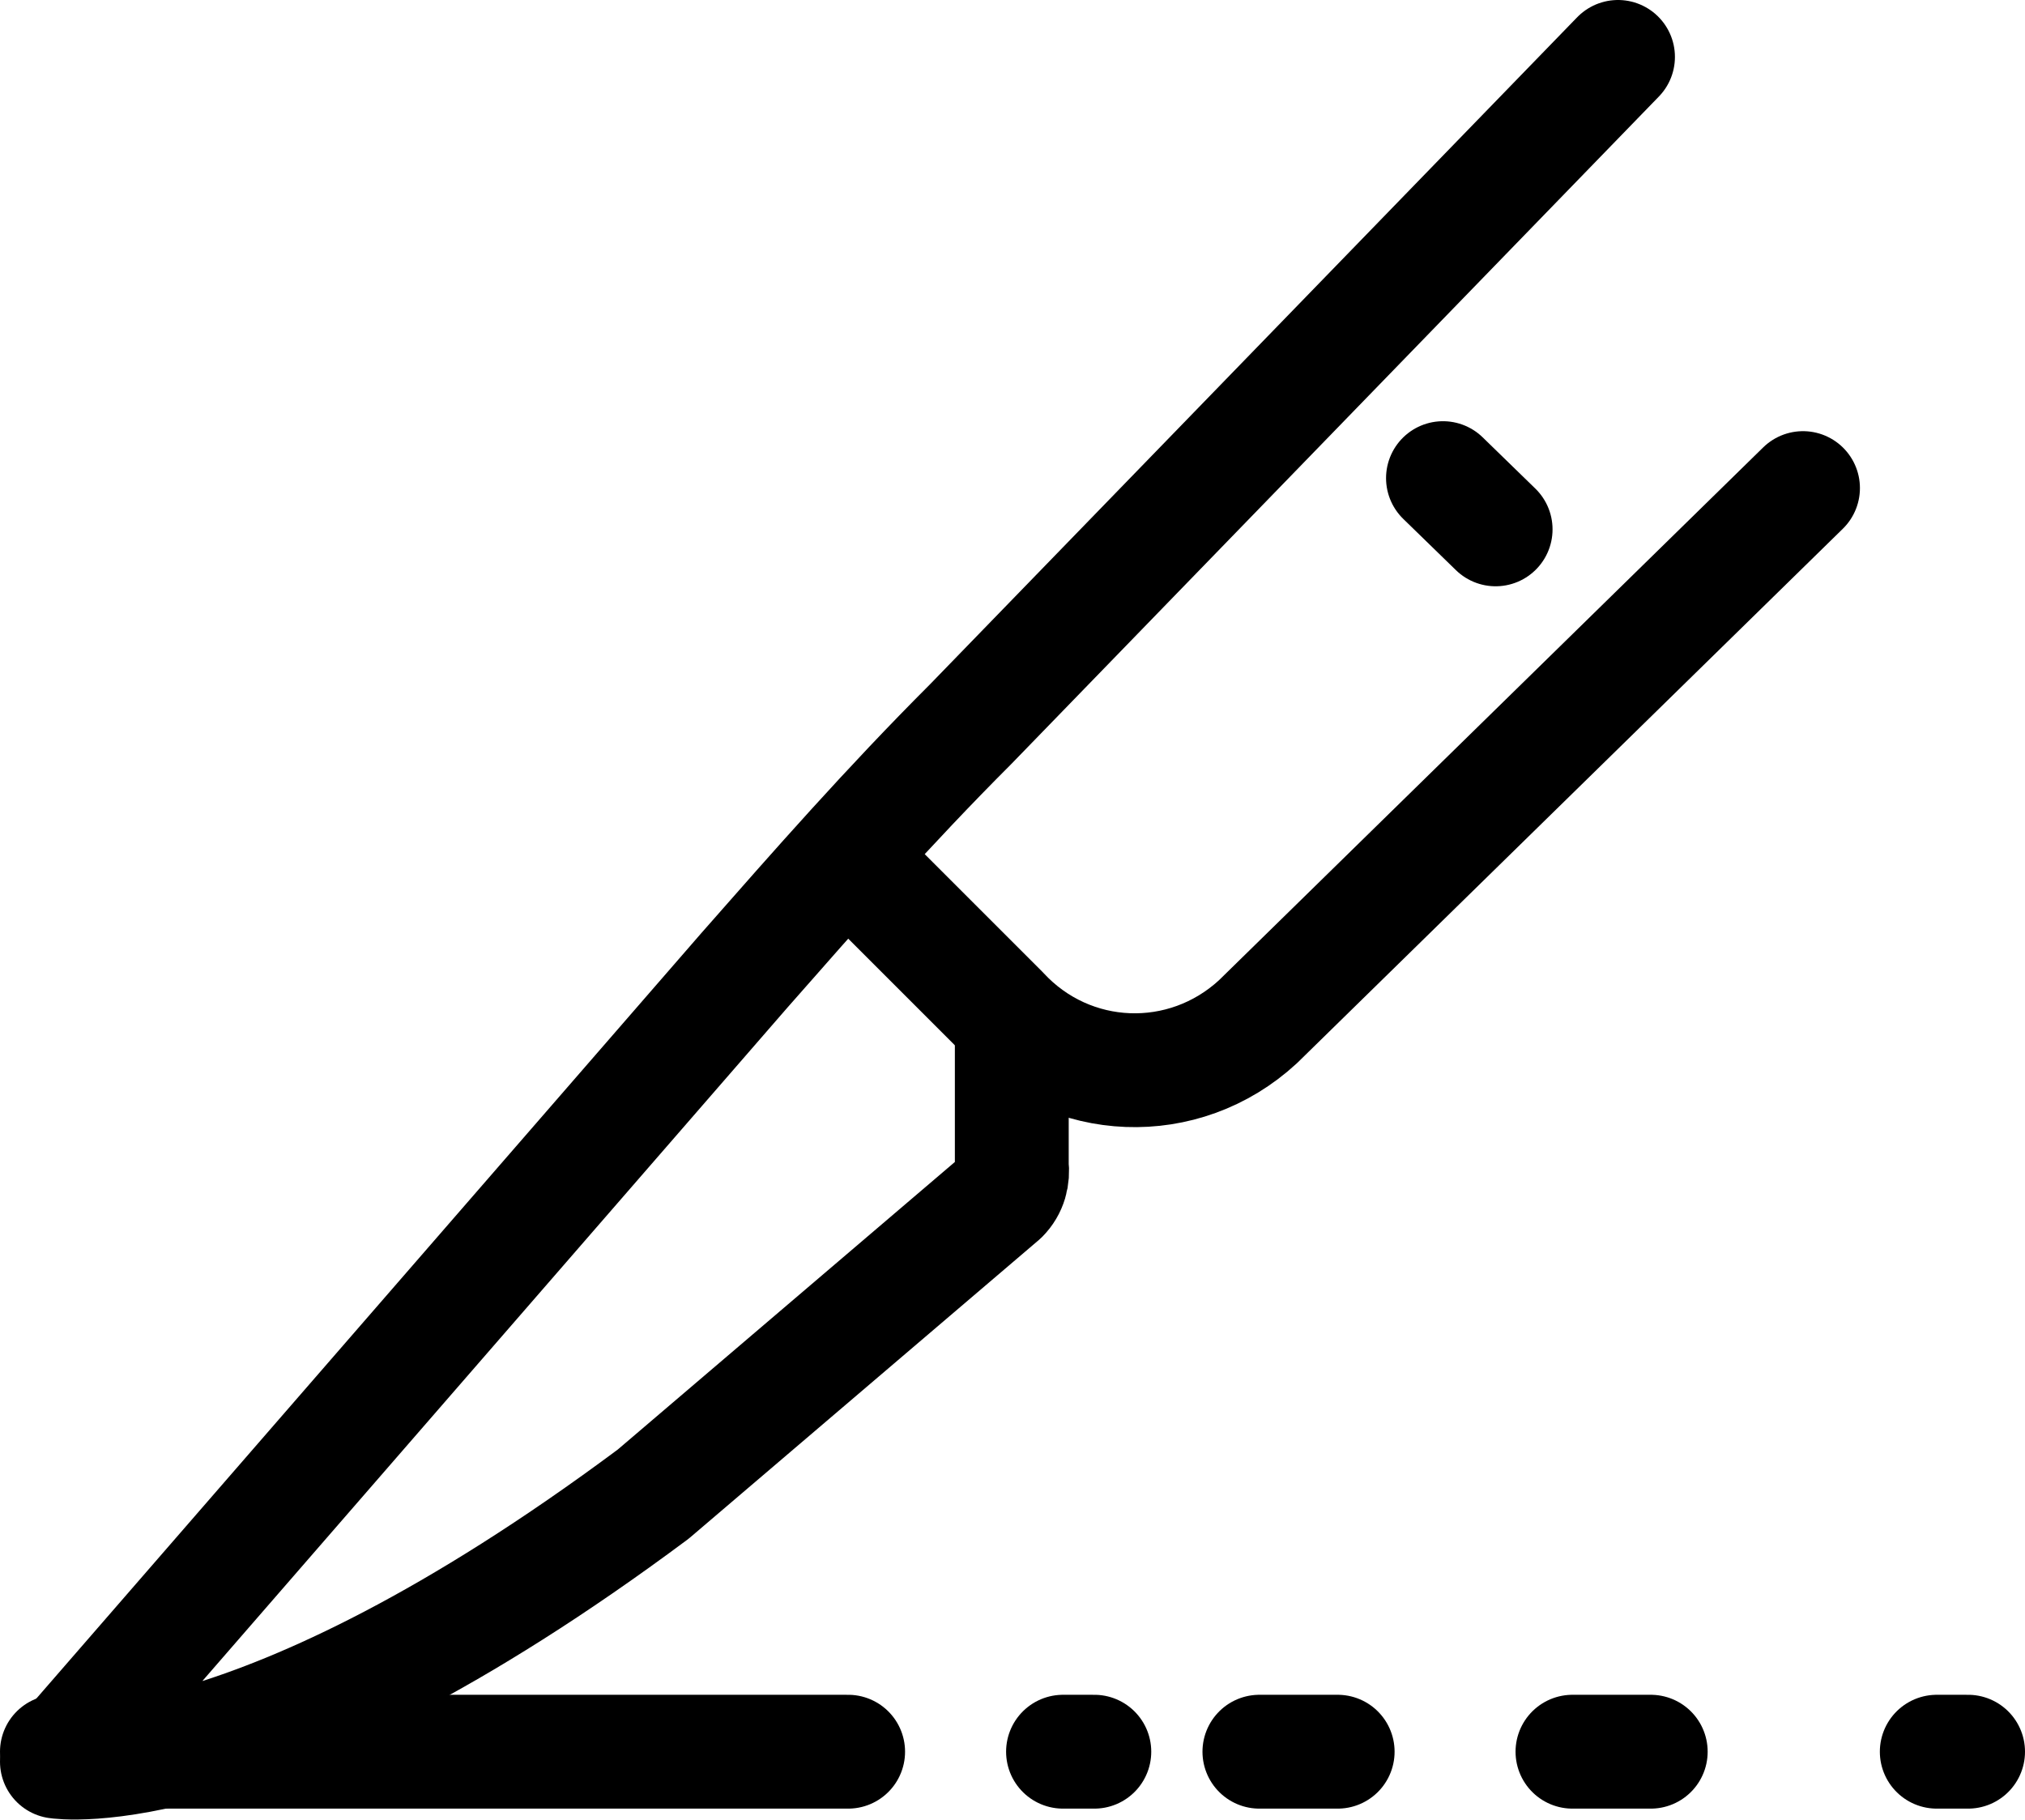
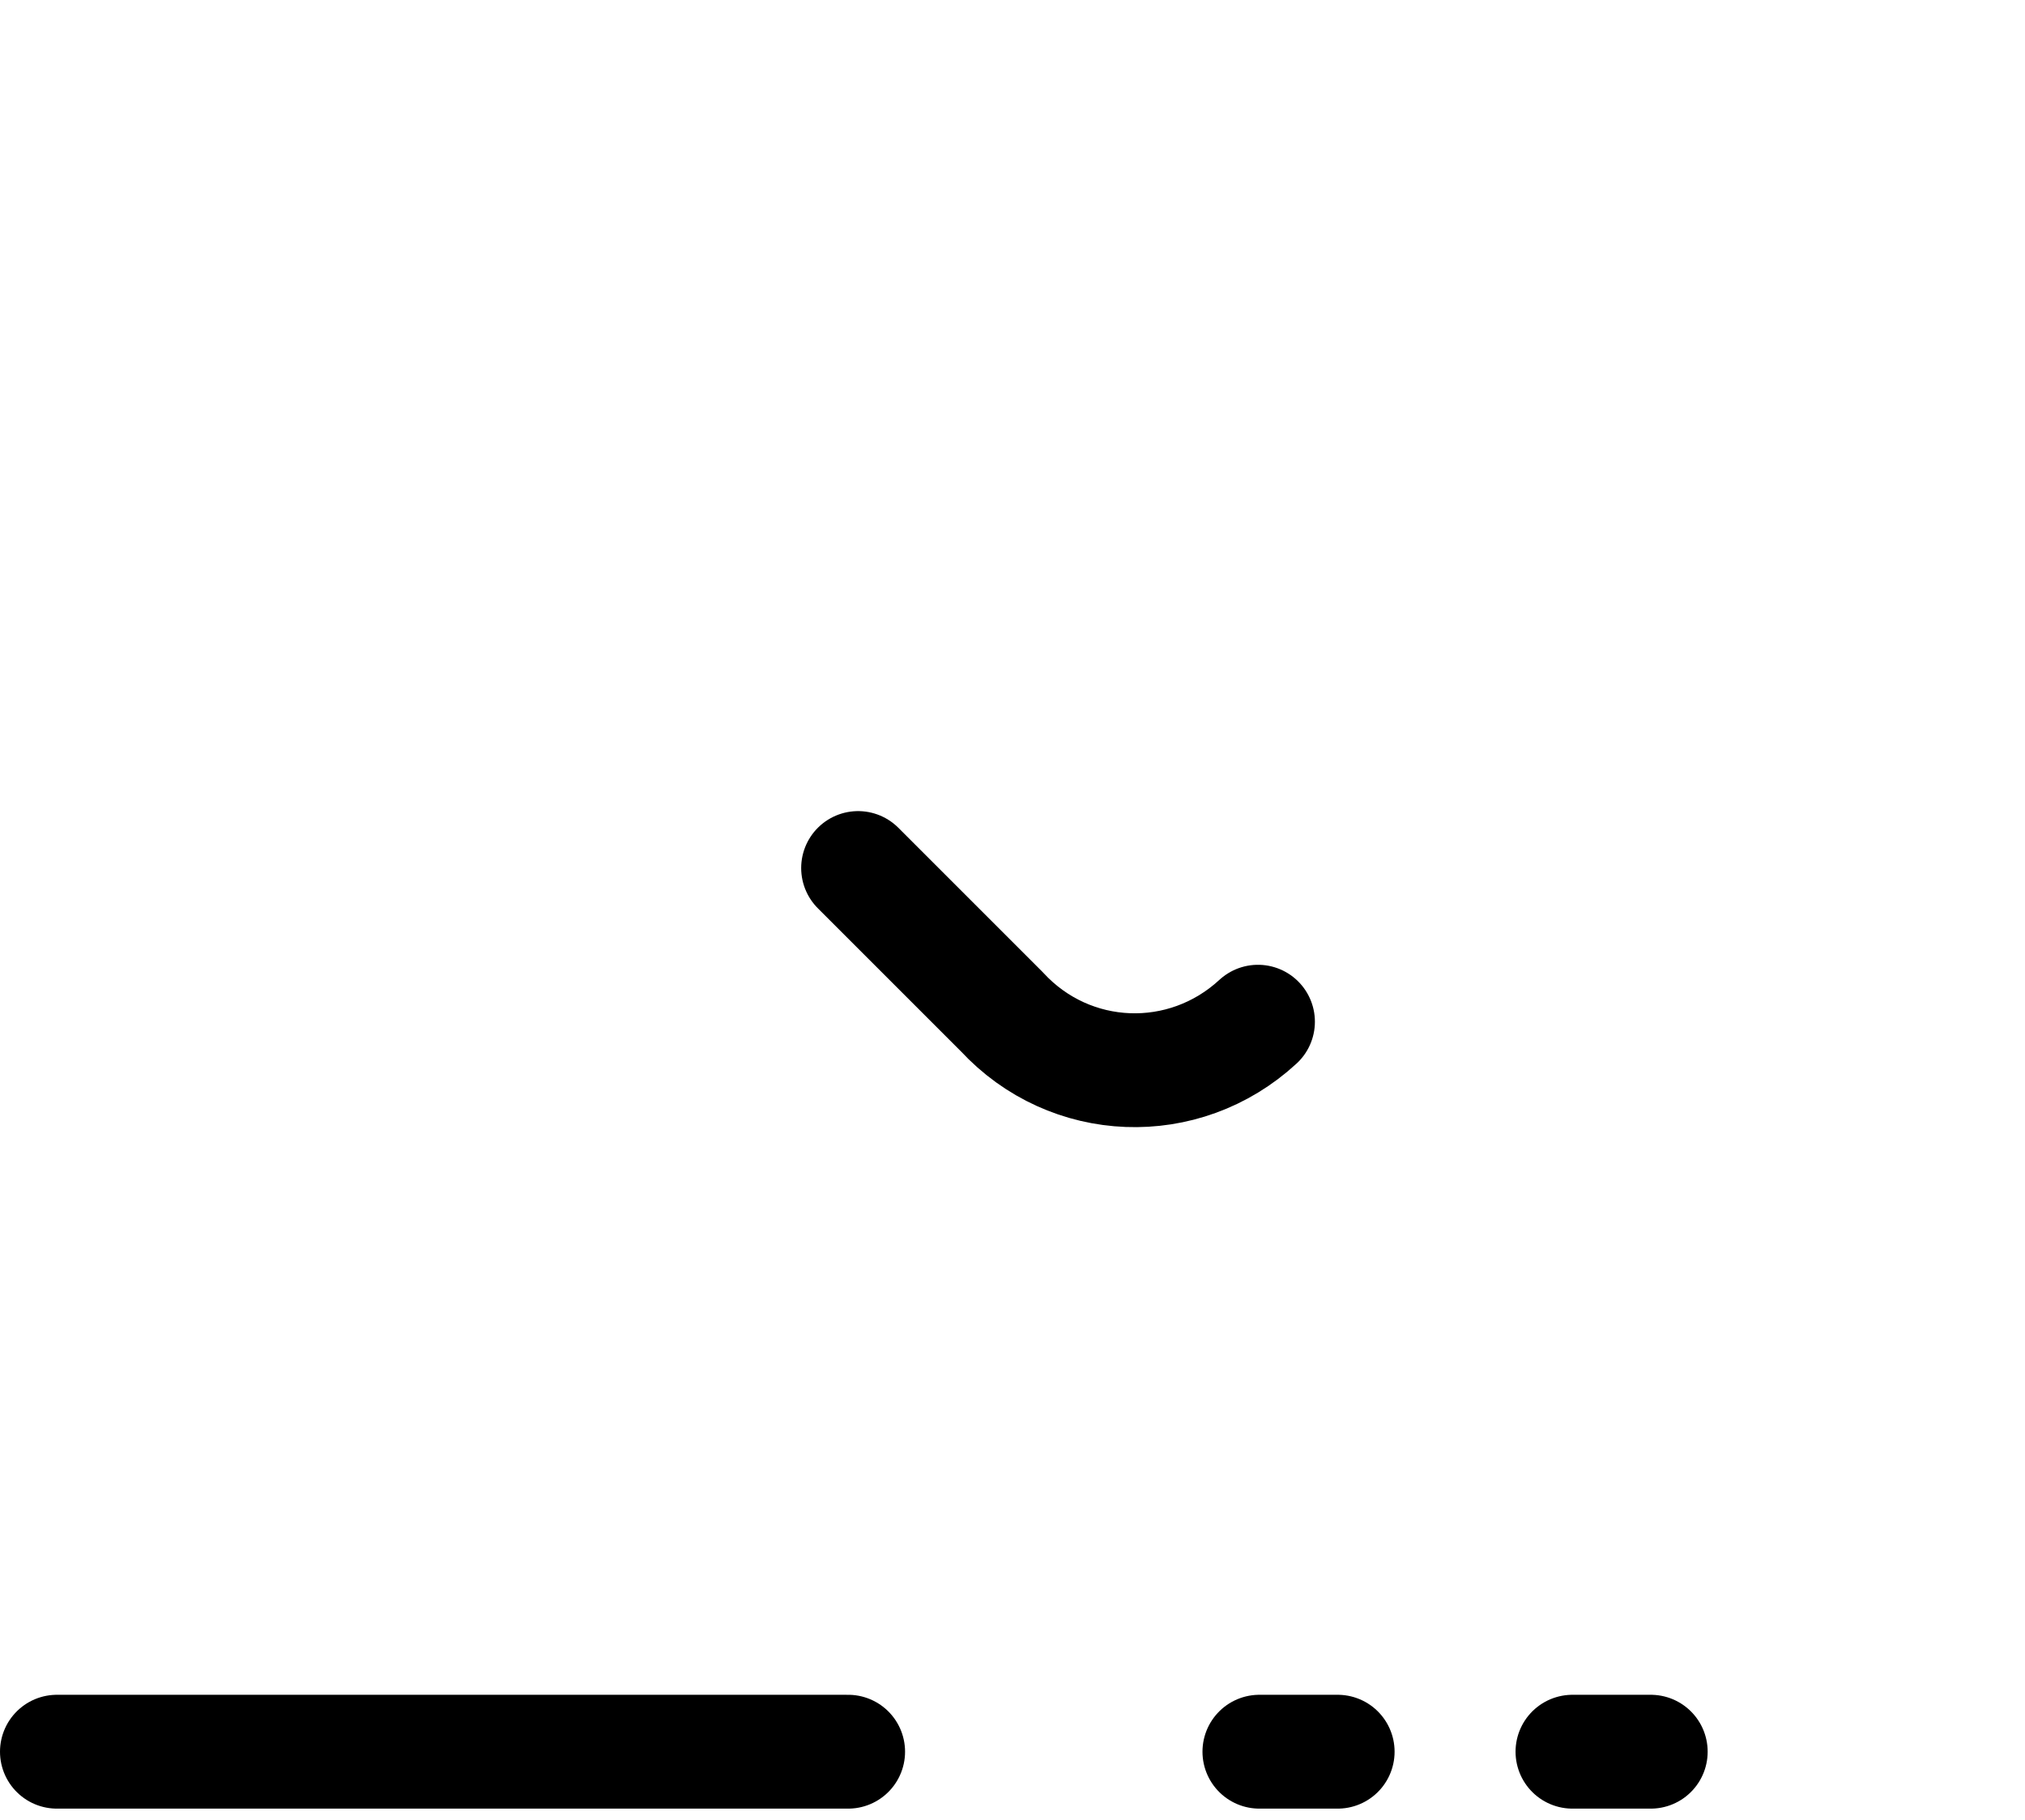
<svg xmlns="http://www.w3.org/2000/svg" id="Lager_2" data-name="Lager 2" viewBox="0 0 14.23 12.79">
  <defs>
    <style>
      .cls-1 {
        stroke-dasharray: 0 0 .55 1.65;
      }

      .cls-1, .cls-2 {
        fill: none;
        stroke: #000;
        stroke-linecap: round;
        stroke-linejoin: round;
        stroke-width: .8px;
      }
    </style>
  </defs>
  <g id="Lager_1-2" data-name="Lager 1">
    <g id="Group_42099" data-name="Group 42099">
-       <path id="Path_10305" data-name="Path 10305" class="cls-2" d="M11.37.4l-4.55,4.69c-.58.58-1.08,1.15-1.59,1.73L.4,12.38s1.37.22,4.19-1.88l2.45-2.09c.06-.06.08-.14.07-.22v-.87" />
-       <path id="Path_10306" data-name="Path 10306" class="cls-2" d="M6.03,6.1l1.01,1.01c.48.52,1.28.55,1.8.07,0,0,0,0,0,0l3.83-3.75" />
-       <line id="Line_527" data-name="Line 527" class="cls-2" x1="10.14" y1="3.36" x2="10.51" y2="3.72" />
+       <path id="Path_10306" data-name="Path 10306" class="cls-2" d="M6.03,6.1l1.01,1.01c.48.52,1.28.55,1.8.07,0,0,0,0,0,0" />
      <g id="Group_41994" data-name="Group 41994">
        <g id="Group_41993" data-name="Group 41993">
-           <line id="Line_528" data-name="Line 528" class="cls-2" x1="7.47" y1="12.31" x2="7.69" y2="12.31" />
          <line id="Line_529" data-name="Line 529" class="cls-1" x1="8.85" y1="12.31" x2="13.03" y2="12.31" />
-           <line id="Line_530" data-name="Line 530" class="cls-2" x1="13.61" y1="12.31" x2="13.83" y2="12.31" />
        </g>
      </g>
      <line id="Line_531" data-name="Line 531" class="cls-2" x1=".4" y1="12.31" x2="5.96" y2="12.31" />
    </g>
  </g>
</svg>